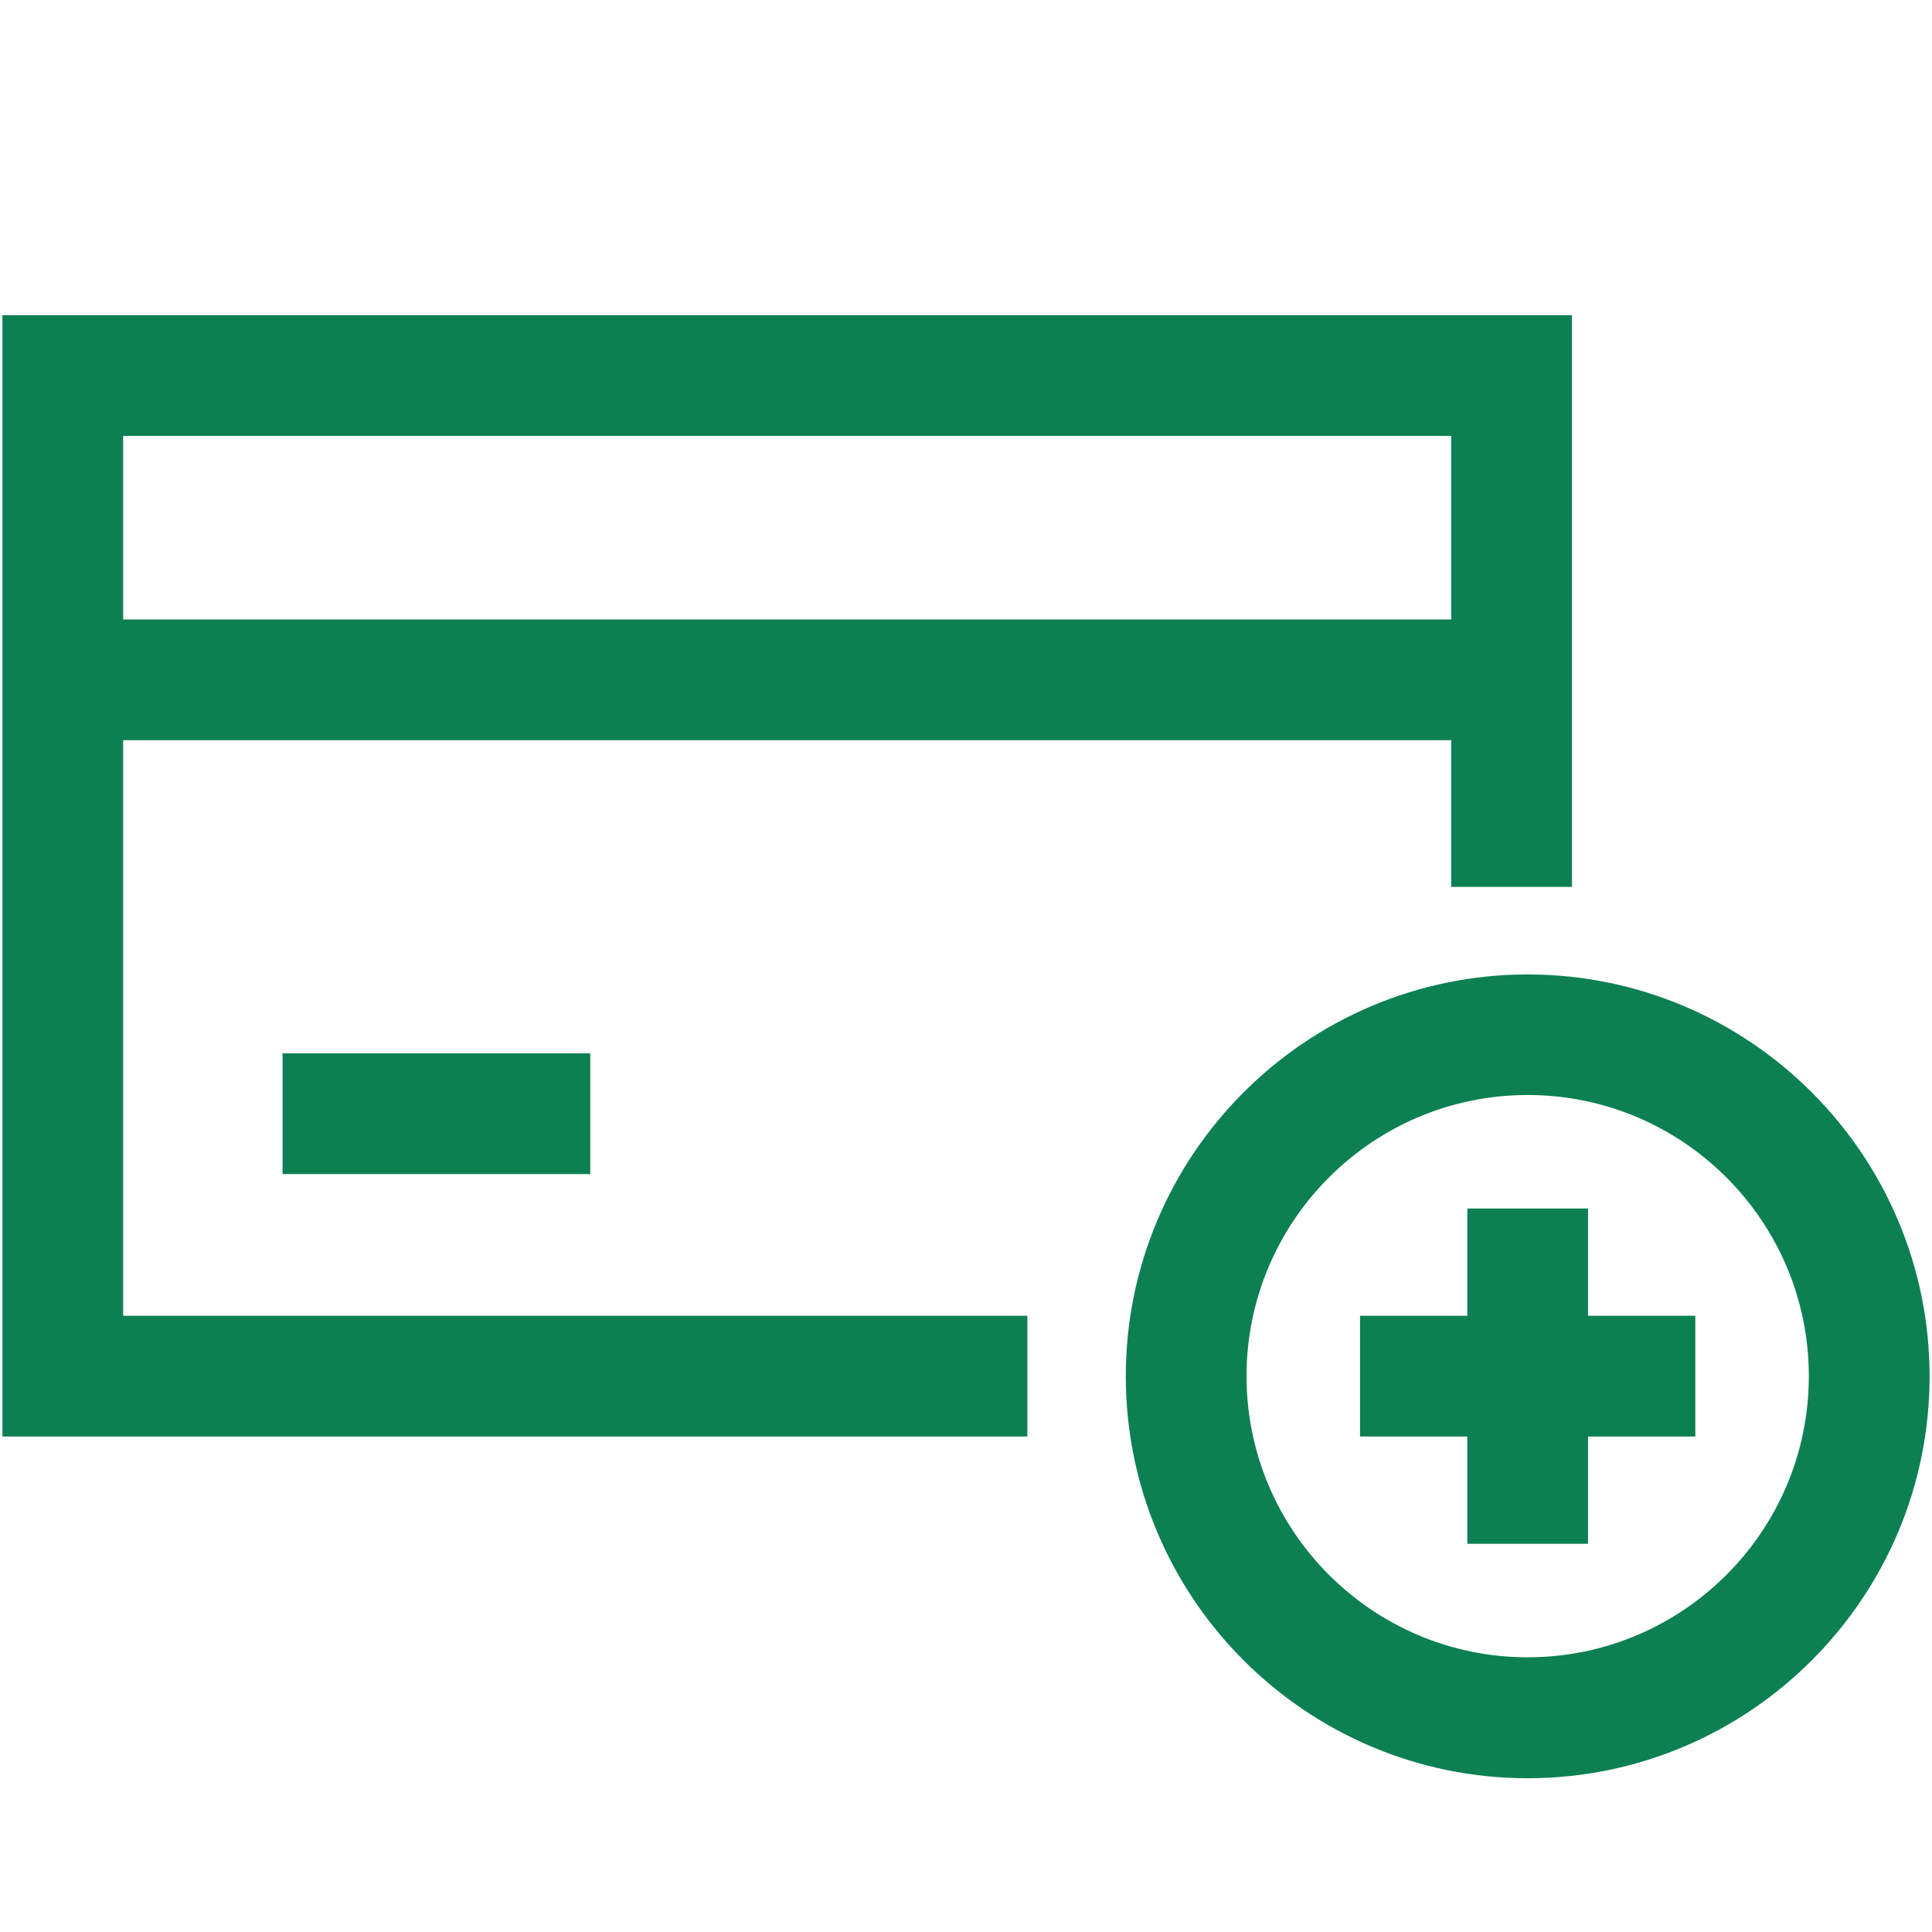
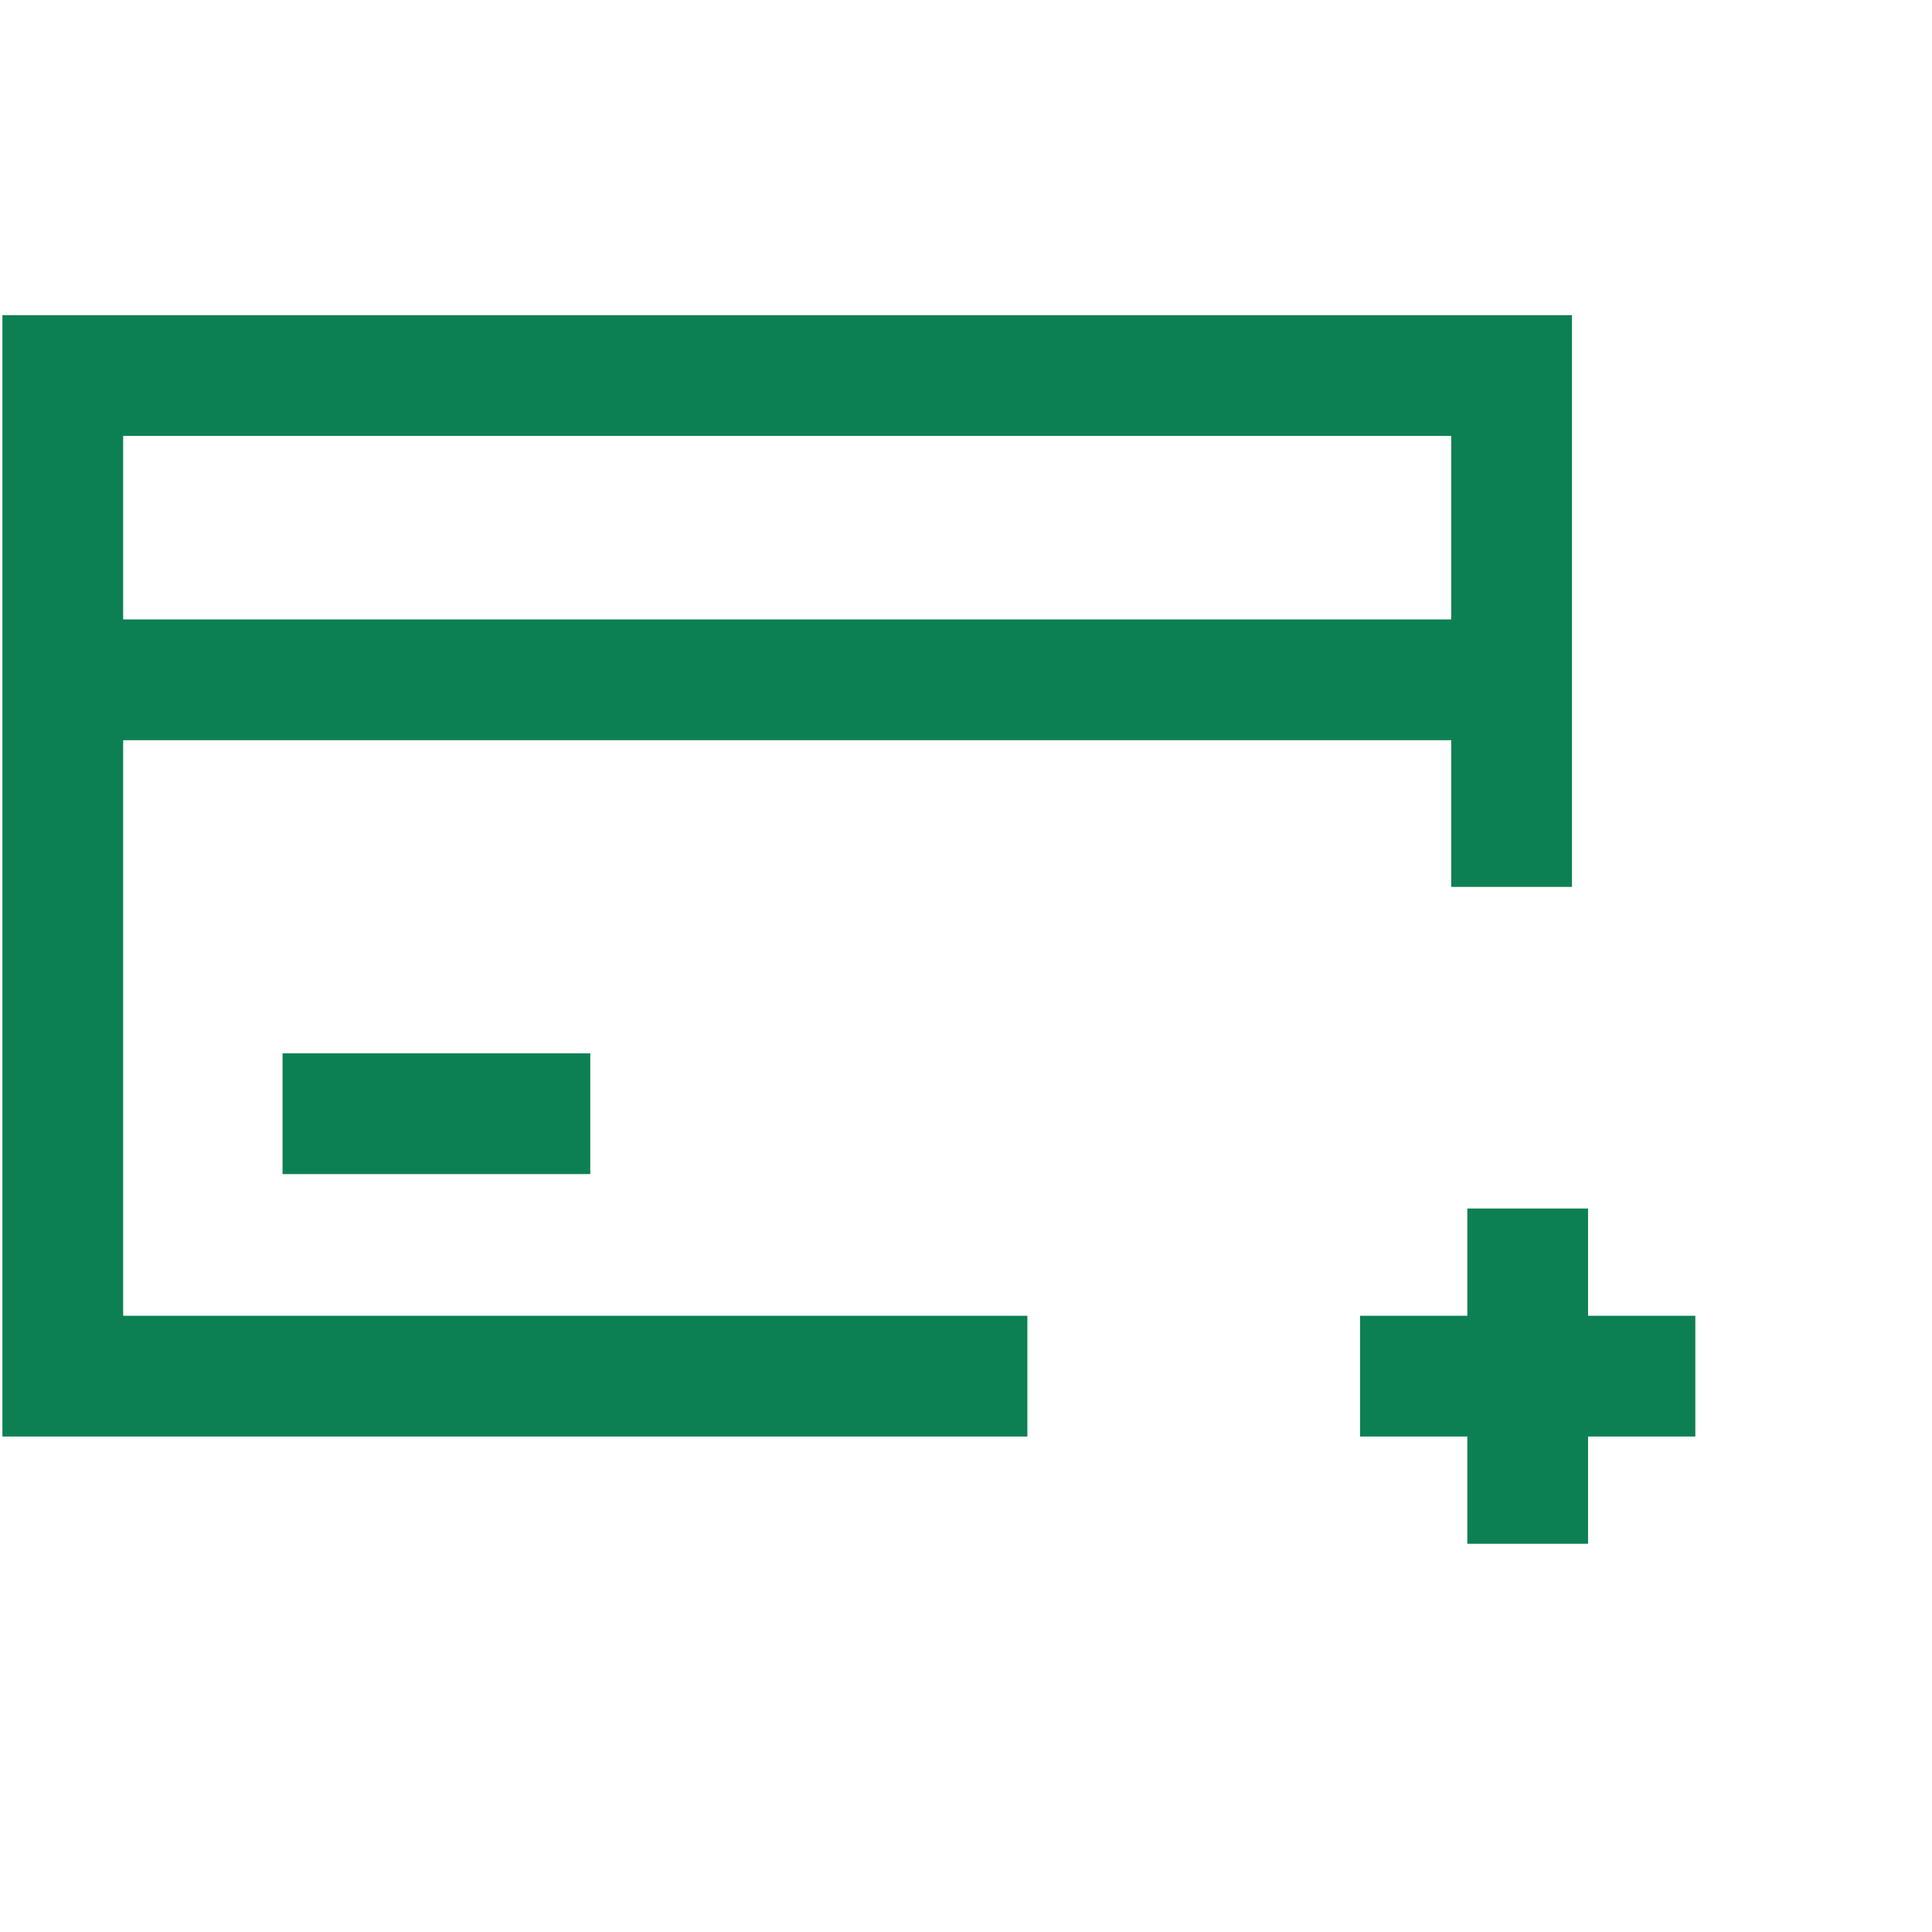
<svg xmlns="http://www.w3.org/2000/svg" id="_レイヤー_1" viewBox="0 0 96 96">
  <defs>
    <style>.cls-1{fill:#0d8053;stroke-width:0px;}</style>
  </defs>
  <path class="cls-1" d="m6.12,36.78h65.99v7.29h6V15.66H.12v55.72h50.93v-6H6.12v-28.6Zm65.99-15.12v9.12H6.12v-9.12h65.99Z" />
-   <path class="cls-1" d="m75.91,48.42c-11.01,0-19.97,8.96-19.97,19.97s8.96,19.97,19.97,19.97,19.97-8.96,19.97-19.97-8.96-19.97-19.97-19.97Zm0,33.93c-7.7,0-13.97-6.26-13.97-13.97s6.27-13.97,13.97-13.97,13.97,6.26,13.97,13.97-6.27,13.97-13.97,13.97Z" />
  <rect class="cls-1" x="14.04" y="52.34" width="15.29" height="6" />
  <polygon class="cls-1" points="78.91 60.05 72.91 60.05 72.91 65.38 67.58 65.38 67.58 71.38 72.91 71.38 72.91 76.71 78.91 76.71 78.91 71.38 84.24 71.38 84.24 65.38 78.91 65.38 78.91 60.05" />
</svg>